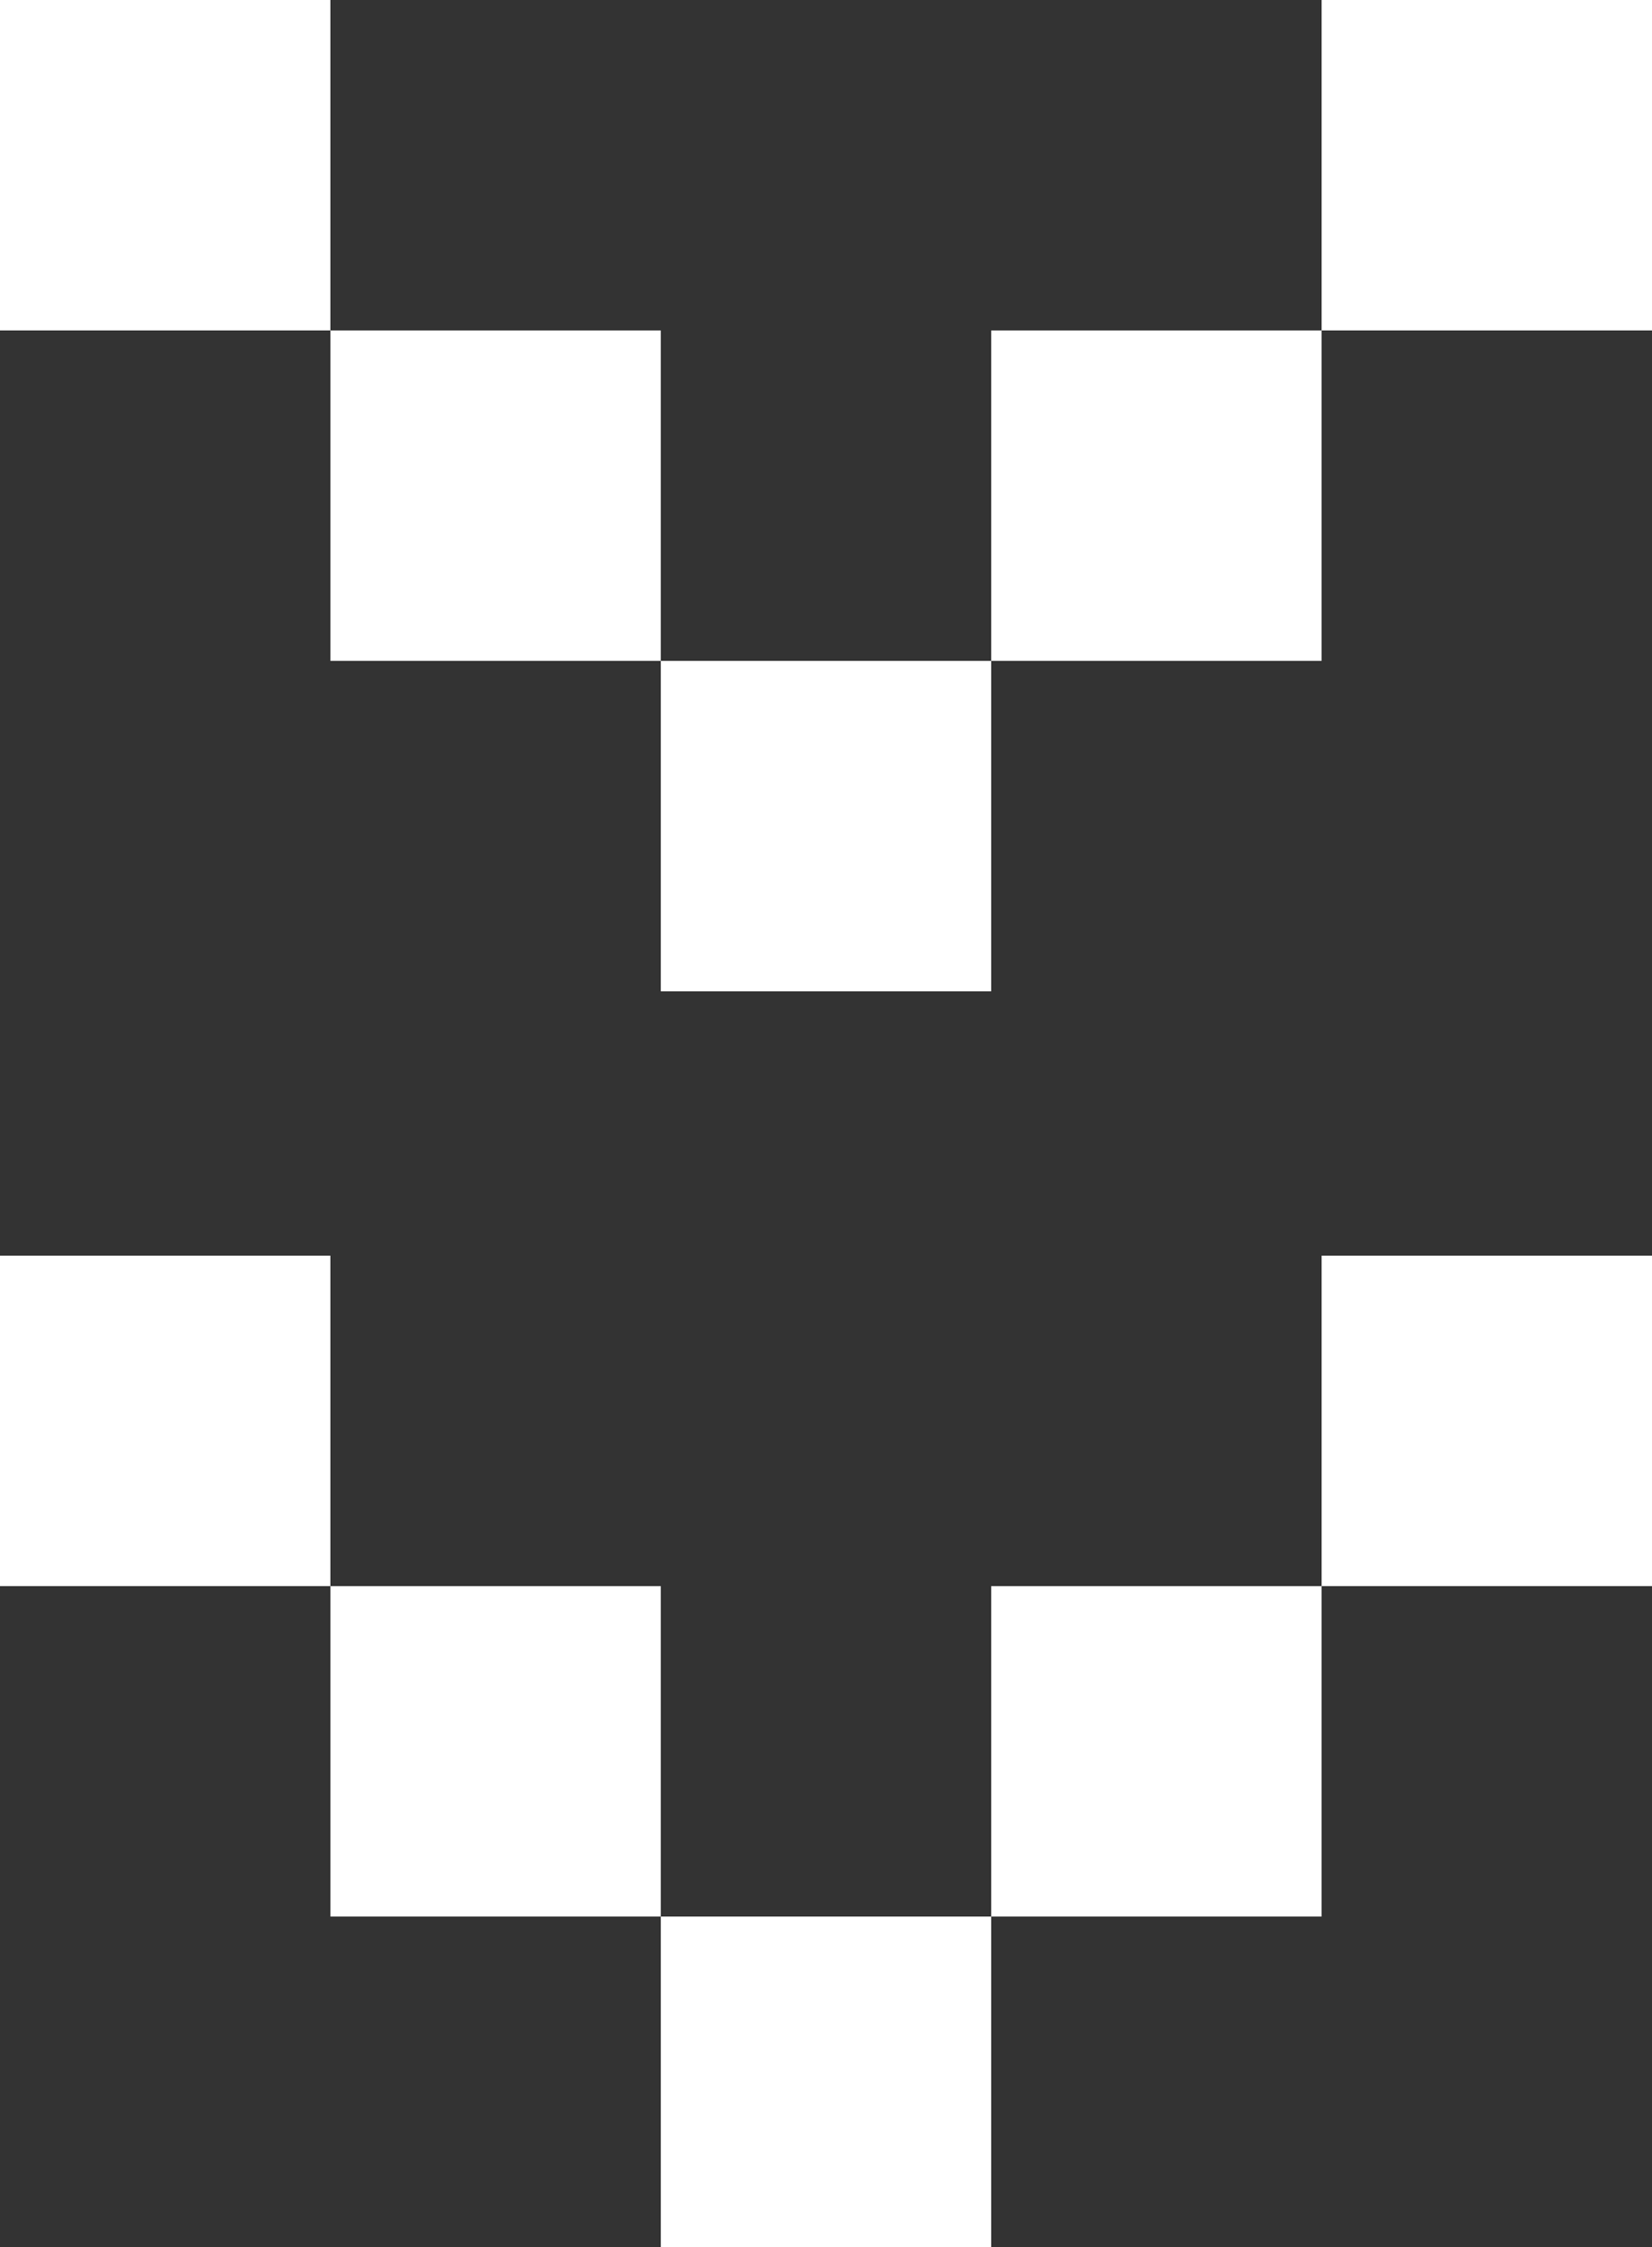
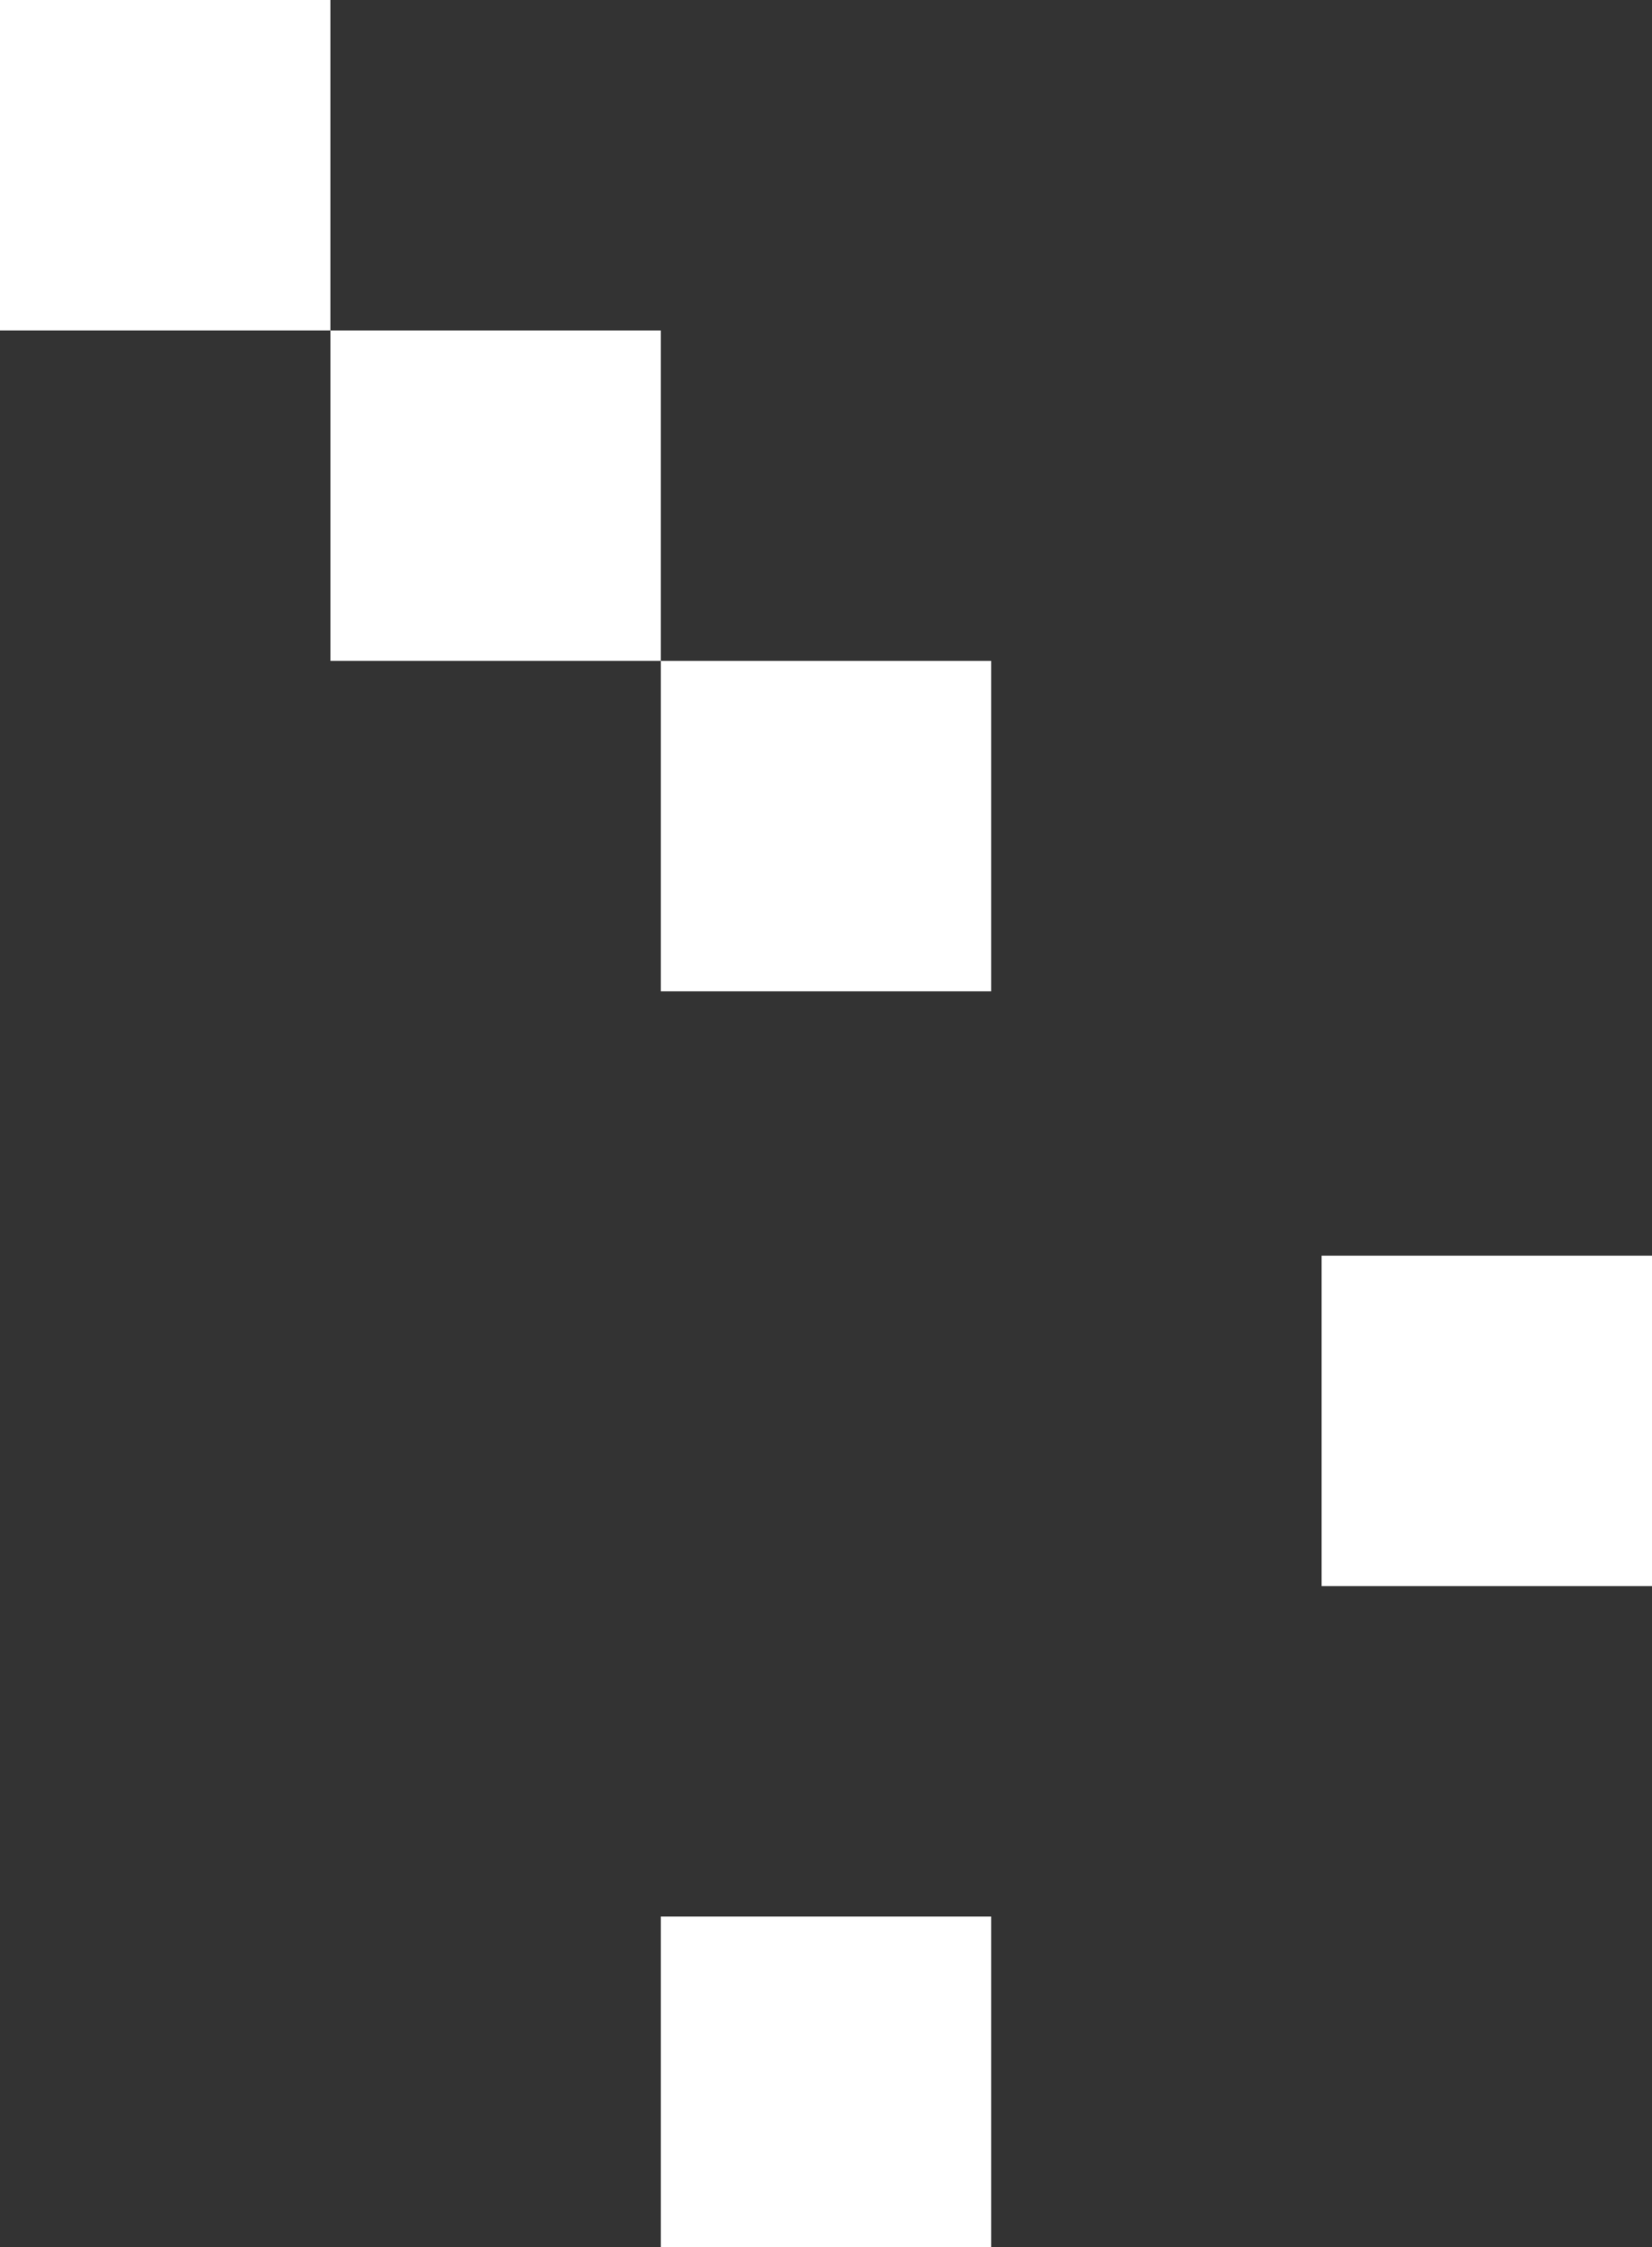
<svg xmlns="http://www.w3.org/2000/svg" width="50" height="68" viewBox="0 0 50 68" fill="none">
  <rect x="0" y="0" width="50" height="68" fill="#333333" stroke="none" />
  <rect width="10" height="10" fill="white" />
  <rect x="10" y="10" width="10" height="10" fill="white" />
  <rect x="20" y="20" width="10" height="10" fill="white" />
-   <rect x="30" y="10" width="10" height="10" fill="white" />
-   <rect x="40" width="10" height="10" fill="white" />
-   <rect y="38" width="10" height="10" fill="white" />
-   <rect x="10" y="48" width="10" height="10" fill="white" />
  <rect x="20" y="58" width="10" height="10" fill="white" />
-   <rect x="30" y="48" width="10" height="10" fill="white" />
  <rect x="40" y="38" width="10" height="10" fill="white" />
</svg>